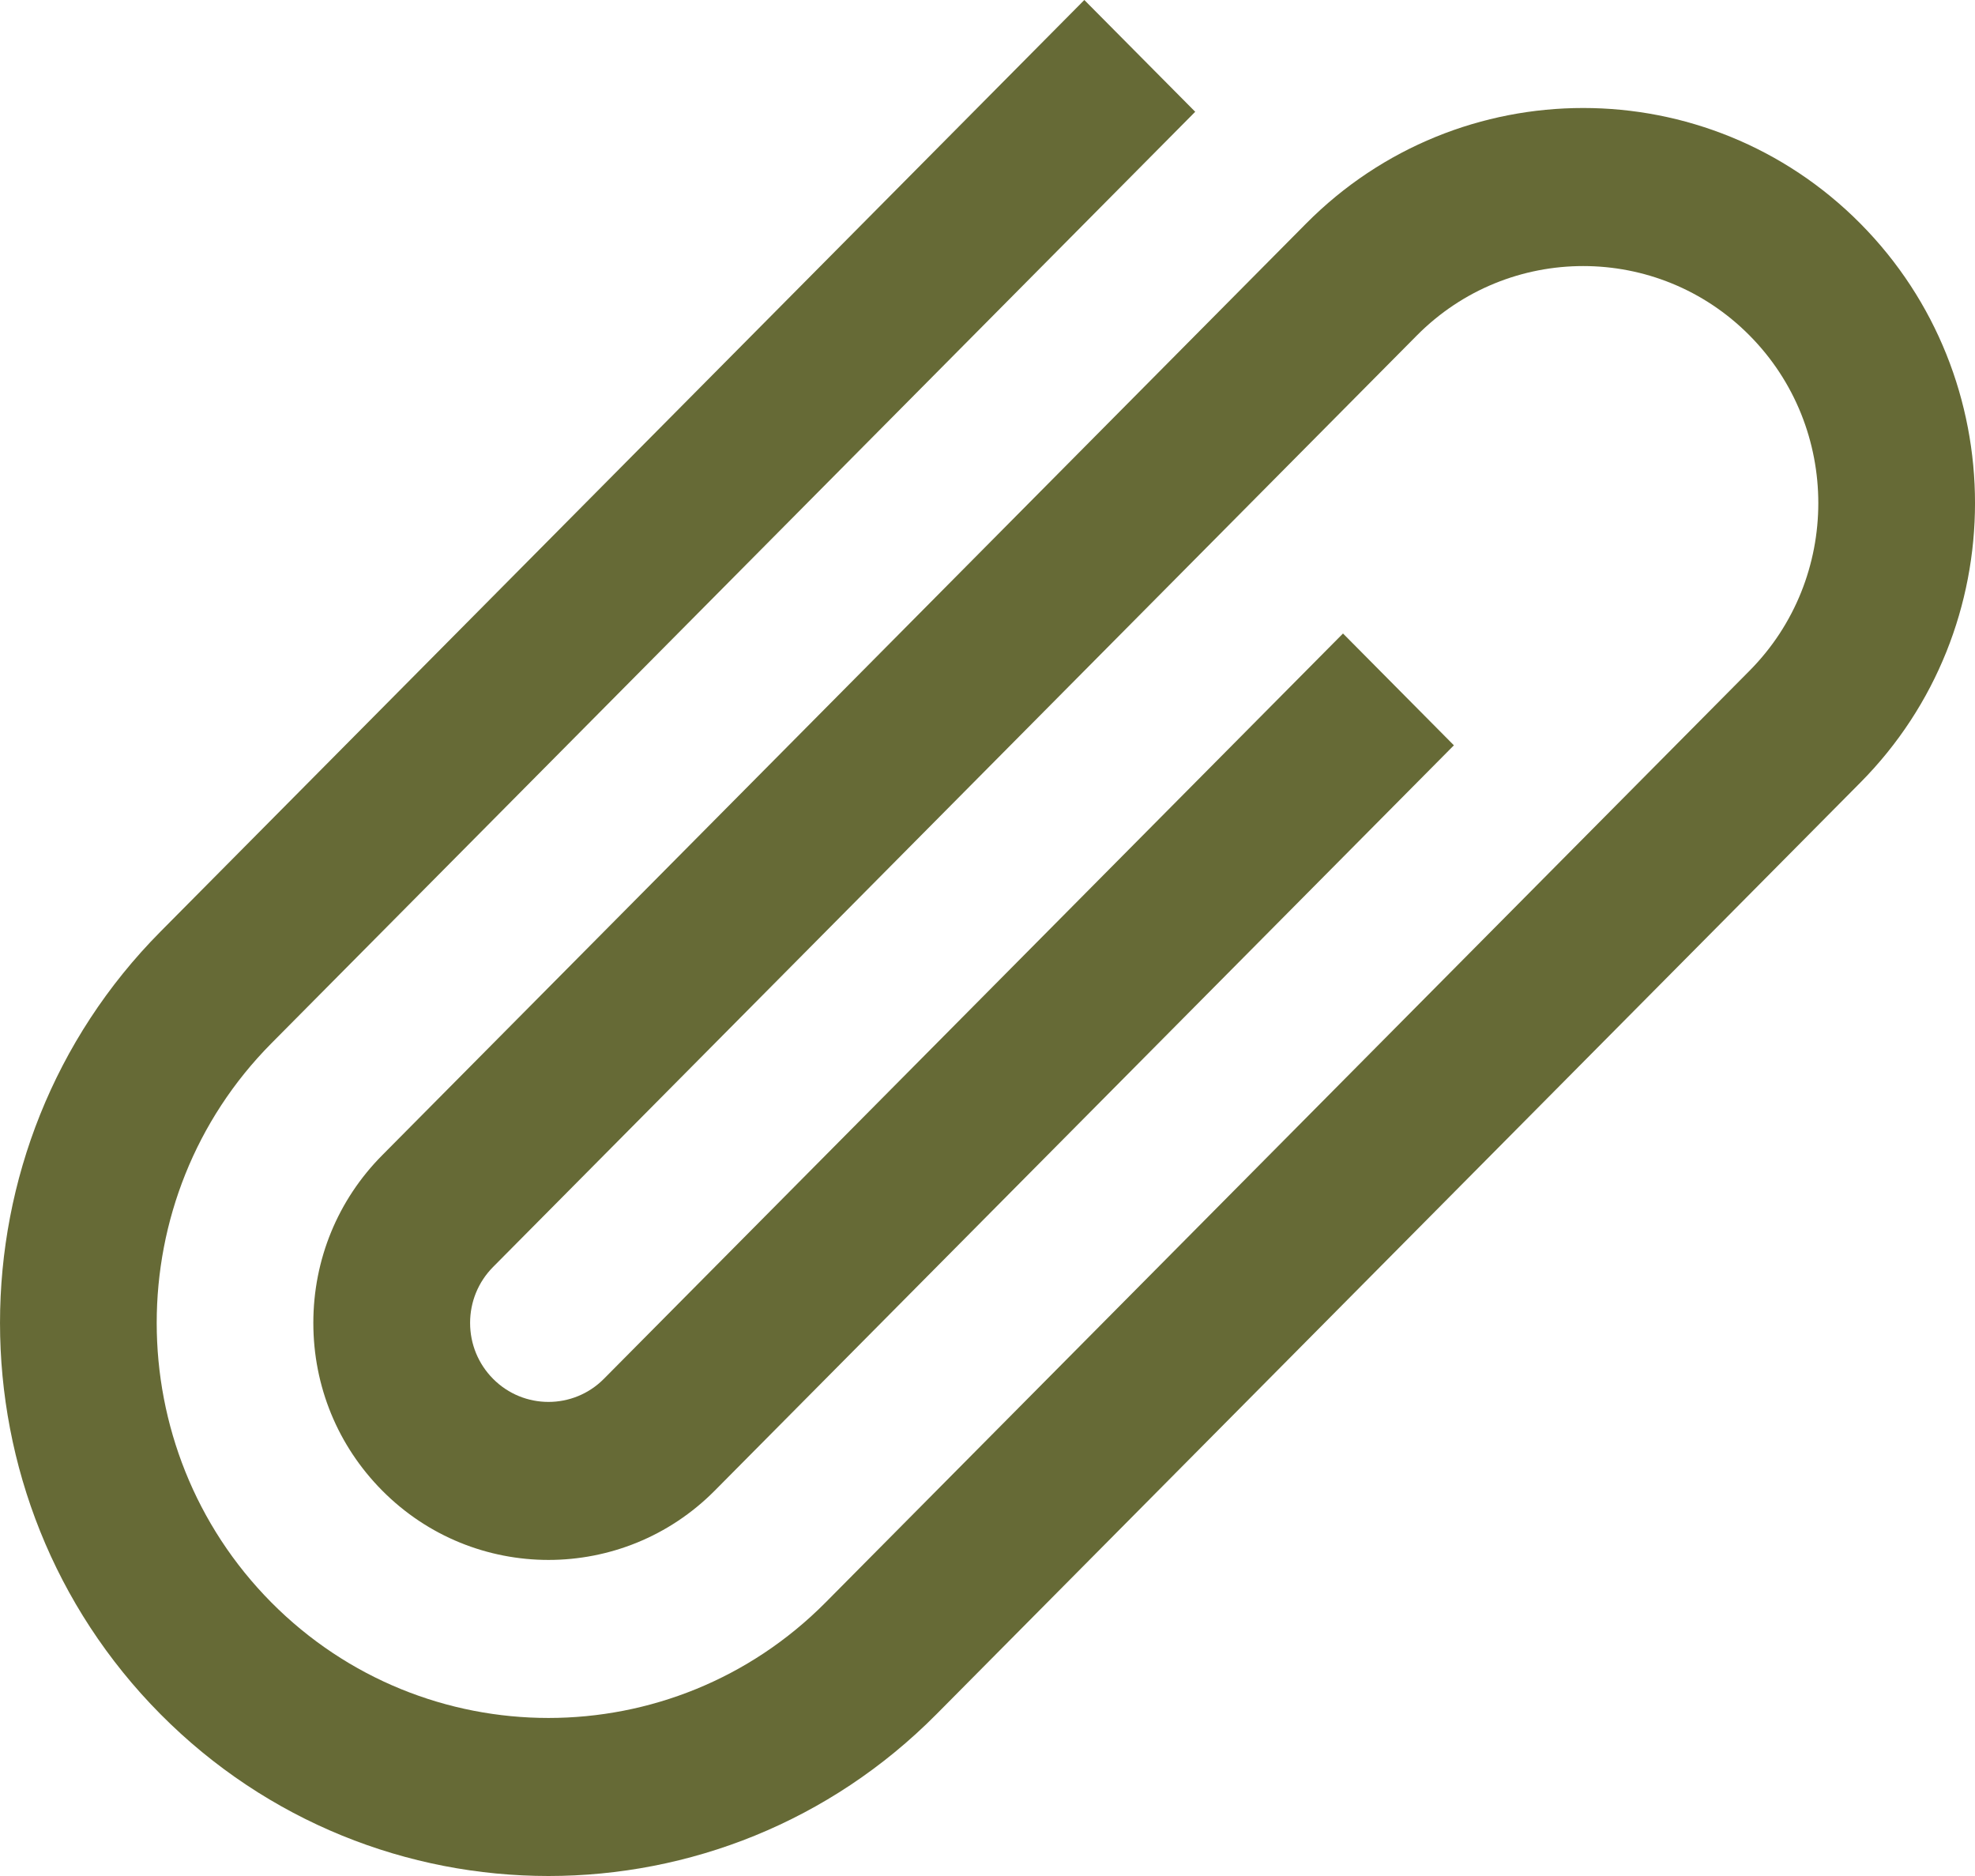
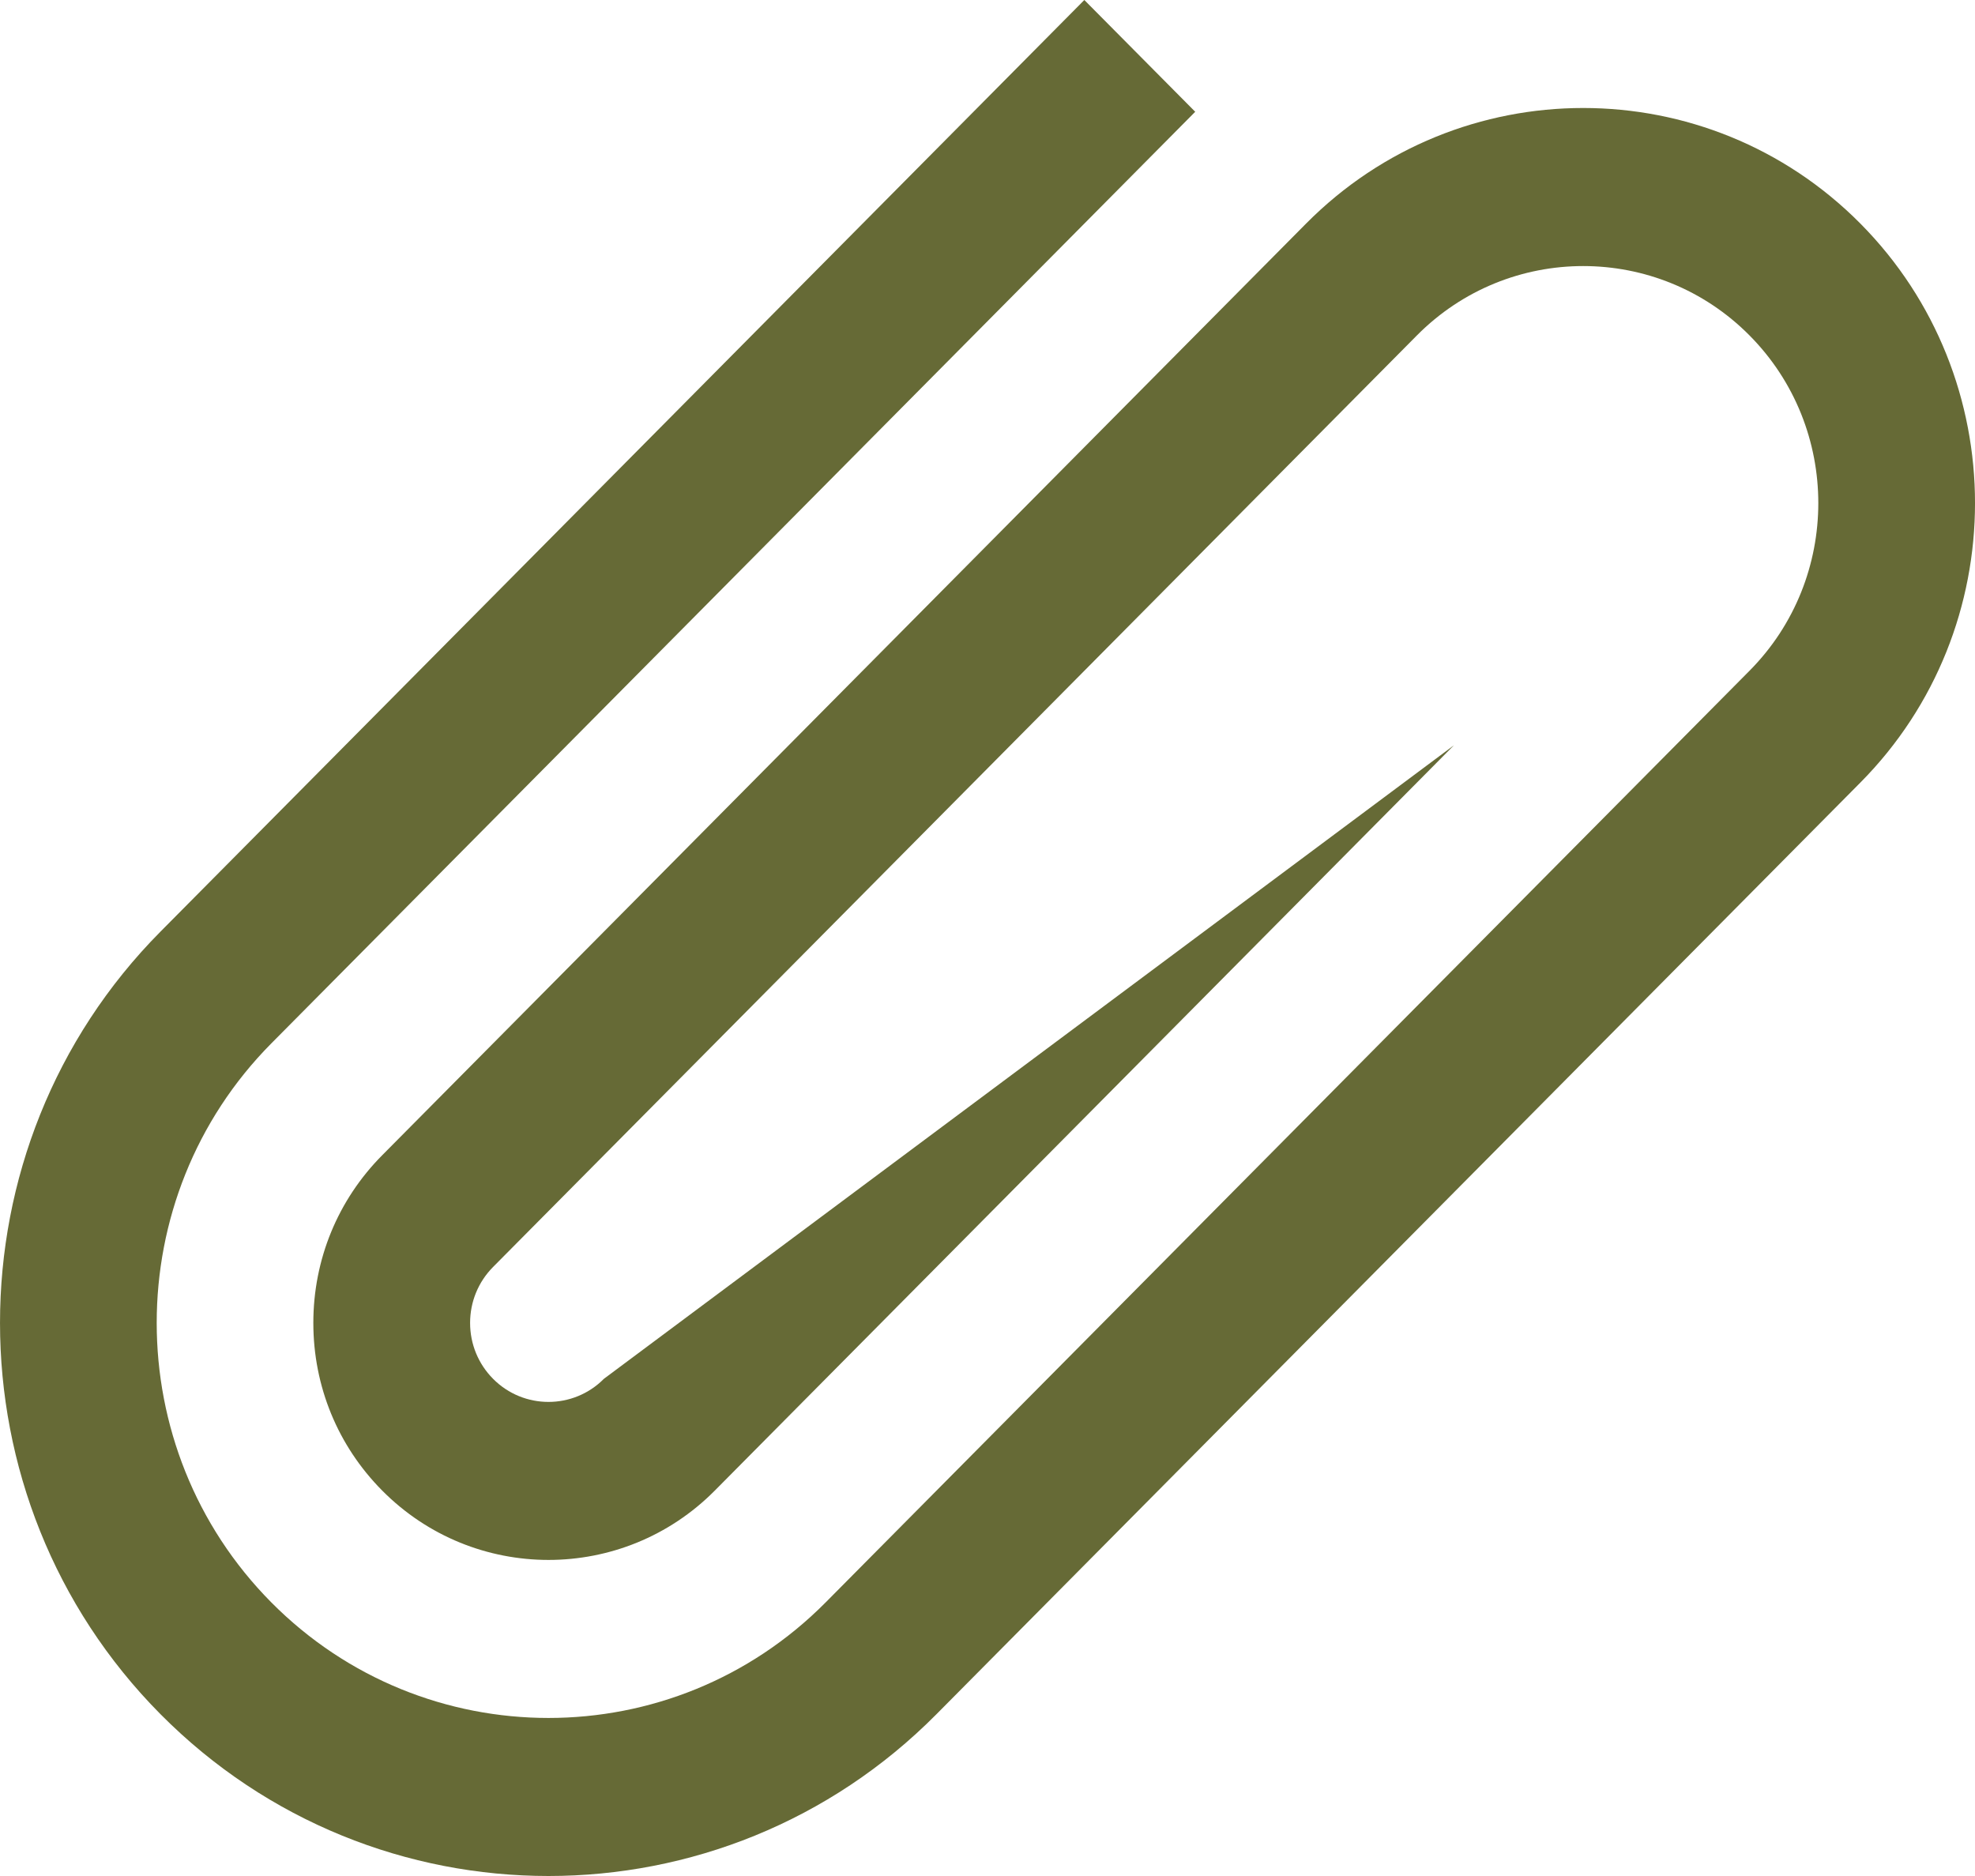
<svg xmlns="http://www.w3.org/2000/svg" width="40px" height="38px" viewBox="0 0 40 38" version="1.1">
  <title>attach</title>
  <g id="landingpage" stroke="none" stroke-width="1" fill="none" fill-rule="evenodd">
    <g id="Artboard" transform="translate(-1098, -1662)" fill="#666A36" fill-rule="nonzero">
      <g id="attach" transform="translate(1098, 1662)">
-         <path d="M37.679,4.529 C34.583,1.407 29.547,1.407 26.452,4.529 L7.741,23.4 C6.841,24.307 6.346,25.513 6.346,26.797 C6.346,28.08 6.841,29.286 7.741,30.193 C9.598,32.066 12.62,32.066 14.477,30.193 L29.446,15.097 L27.2,12.832 L12.231,27.929 C11.612,28.553 10.605,28.553 9.986,27.929 C9.686,27.626 9.521,27.224 9.521,26.797 C9.521,26.369 9.686,25.967 9.986,25.664 L28.697,6.794 C30.554,4.921 33.576,4.921 35.433,6.794 C37.291,8.667 37.291,11.714 35.433,13.587 L16.722,32.458 C13.627,35.579 8.591,35.579 5.495,32.458 C2.4,29.336 2.4,24.257 5.495,21.135 L24.207,2.264 L21.961,0 L3.25,18.871 C-1.083,23.241 -1.083,30.352 3.25,34.722 C5.417,36.907 8.263,38 11.109,38 C13.955,38 16.801,36.907 18.967,34.722 L37.679,15.851 C40.774,12.73 40.774,7.651 37.679,4.529 Z" id="Path" />
+         <path d="M37.679,4.529 C34.583,1.407 29.547,1.407 26.452,4.529 L7.741,23.4 C6.841,24.307 6.346,25.513 6.346,26.797 C6.346,28.08 6.841,29.286 7.741,30.193 C9.598,32.066 12.62,32.066 14.477,30.193 L29.446,15.097 L12.231,27.929 C11.612,28.553 10.605,28.553 9.986,27.929 C9.686,27.626 9.521,27.224 9.521,26.797 C9.521,26.369 9.686,25.967 9.986,25.664 L28.697,6.794 C30.554,4.921 33.576,4.921 35.433,6.794 C37.291,8.667 37.291,11.714 35.433,13.587 L16.722,32.458 C13.627,35.579 8.591,35.579 5.495,32.458 C2.4,29.336 2.4,24.257 5.495,21.135 L24.207,2.264 L21.961,0 L3.25,18.871 C-1.083,23.241 -1.083,30.352 3.25,34.722 C5.417,36.907 8.263,38 11.109,38 C13.955,38 16.801,36.907 18.967,34.722 L37.679,15.851 C40.774,12.73 40.774,7.651 37.679,4.529 Z" id="Path" />
      </g>
    </g>
  </g>
</svg>